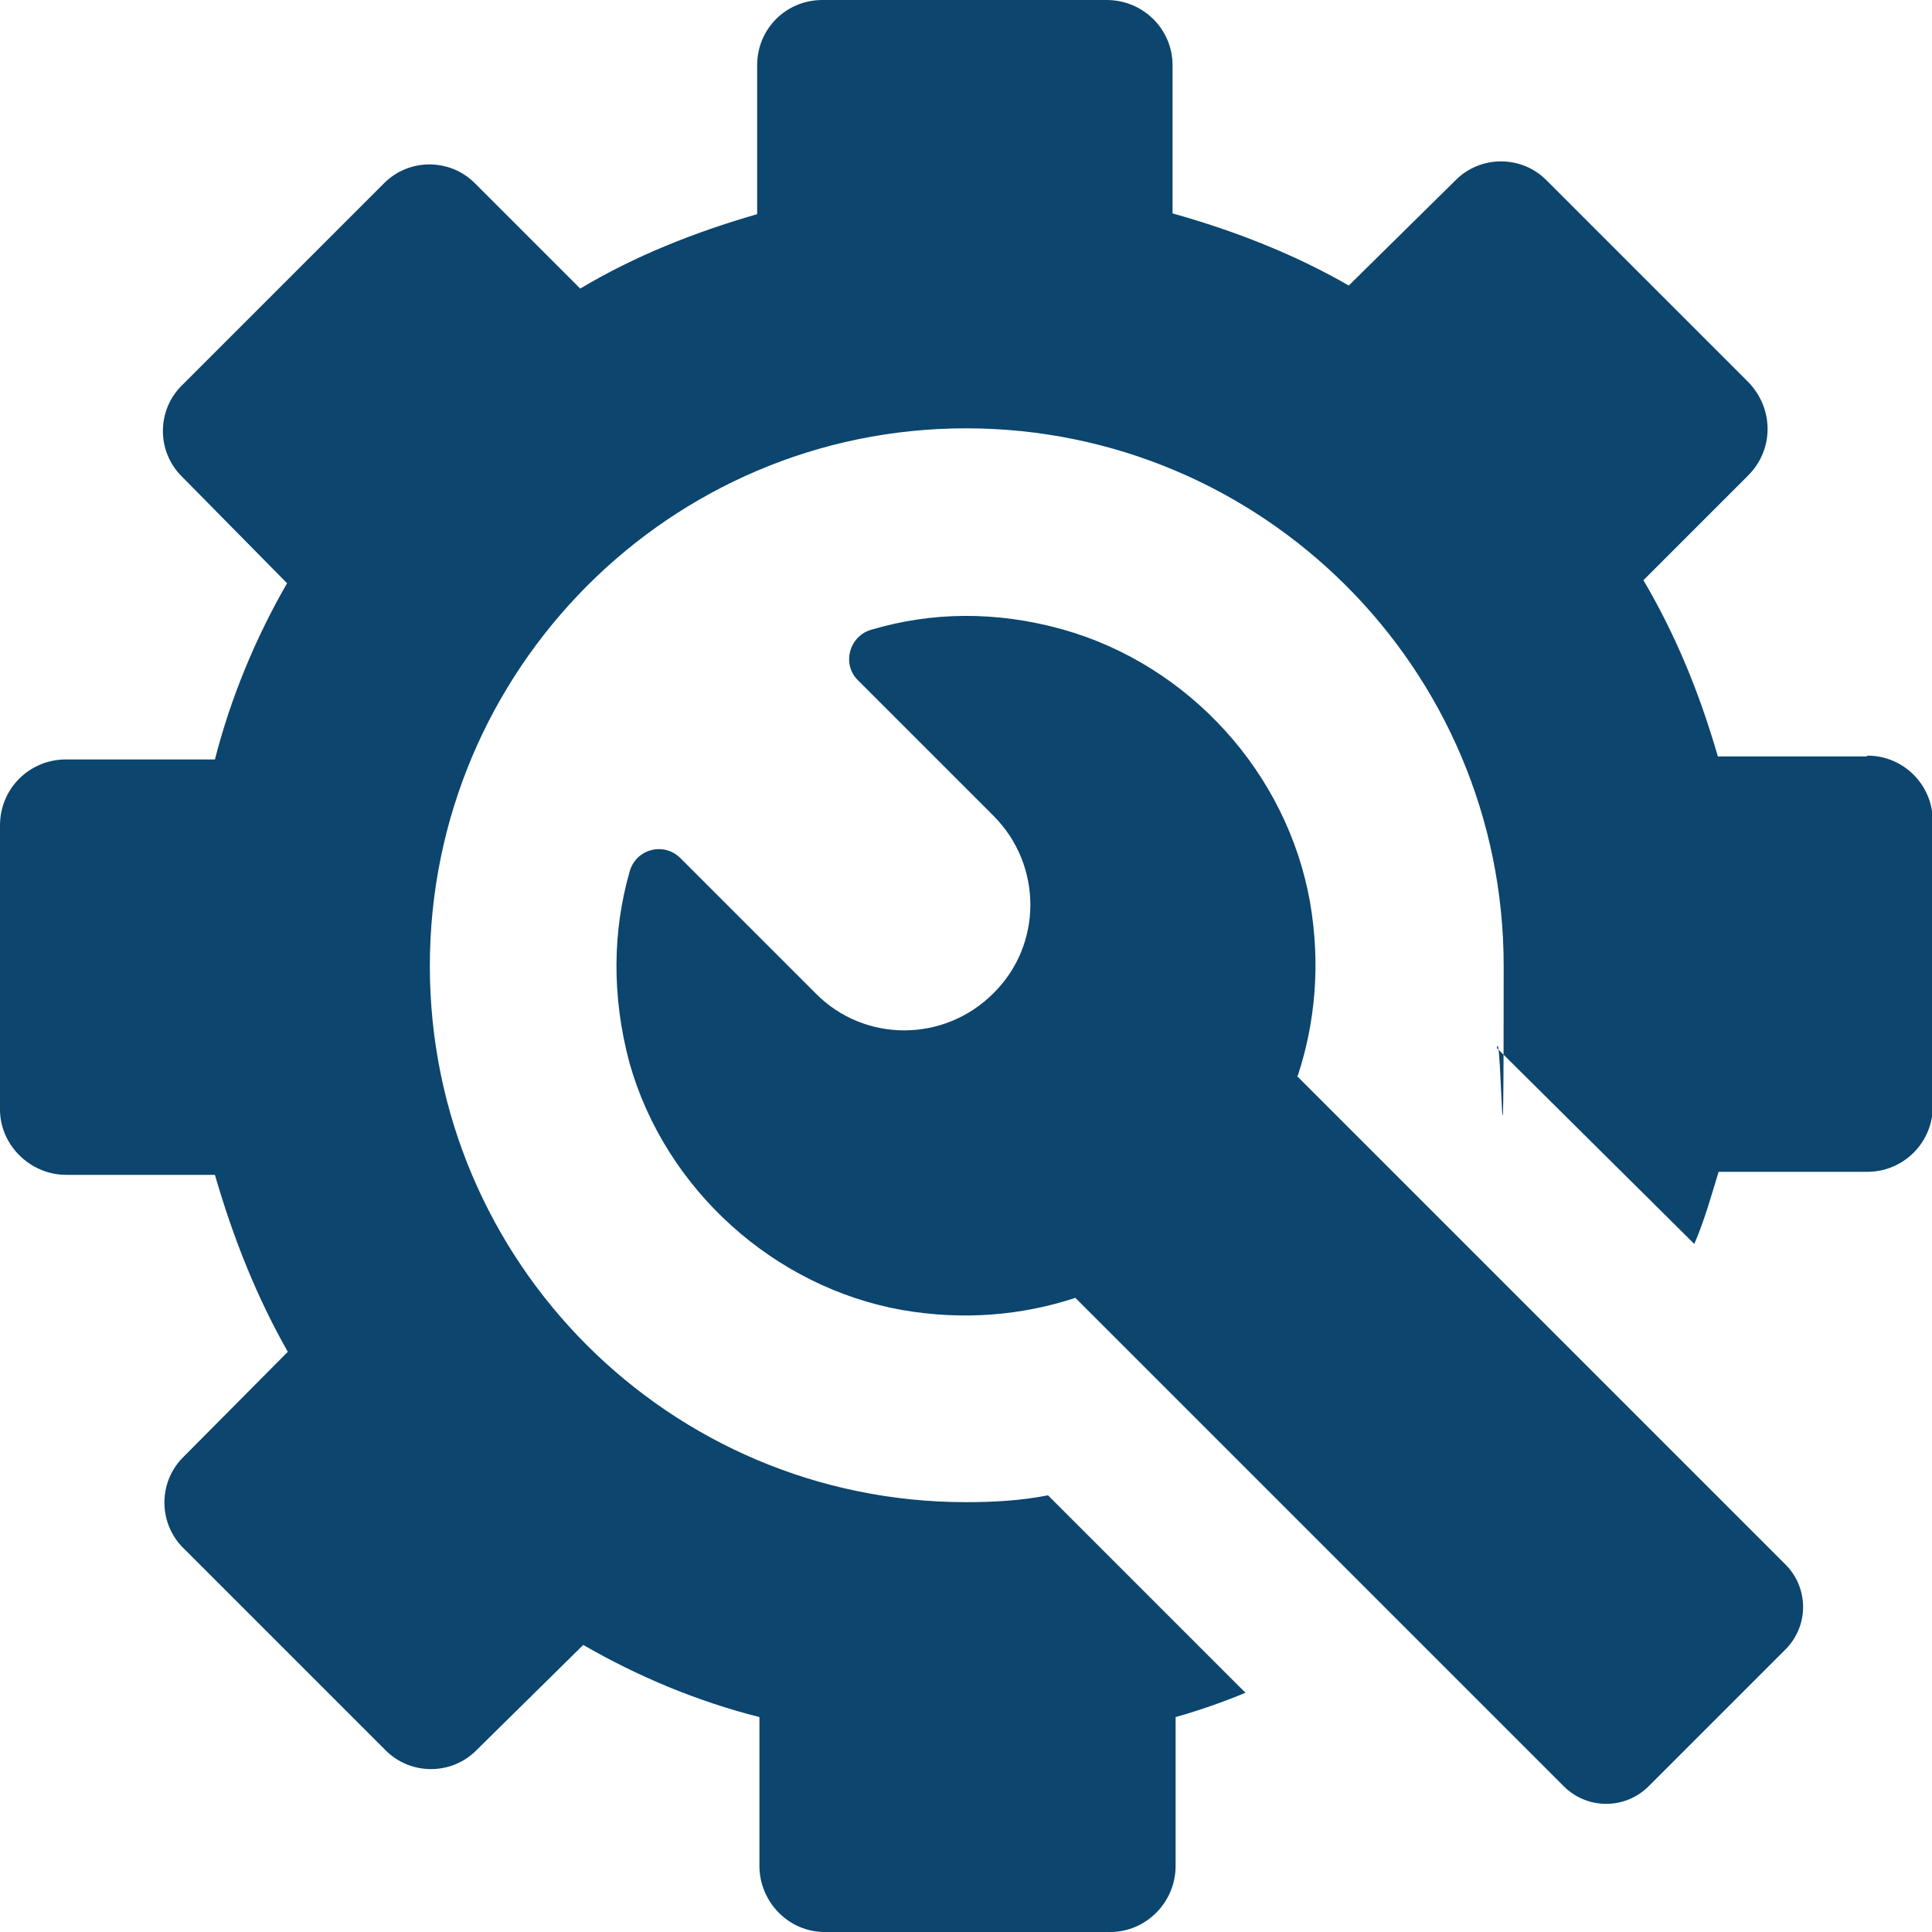
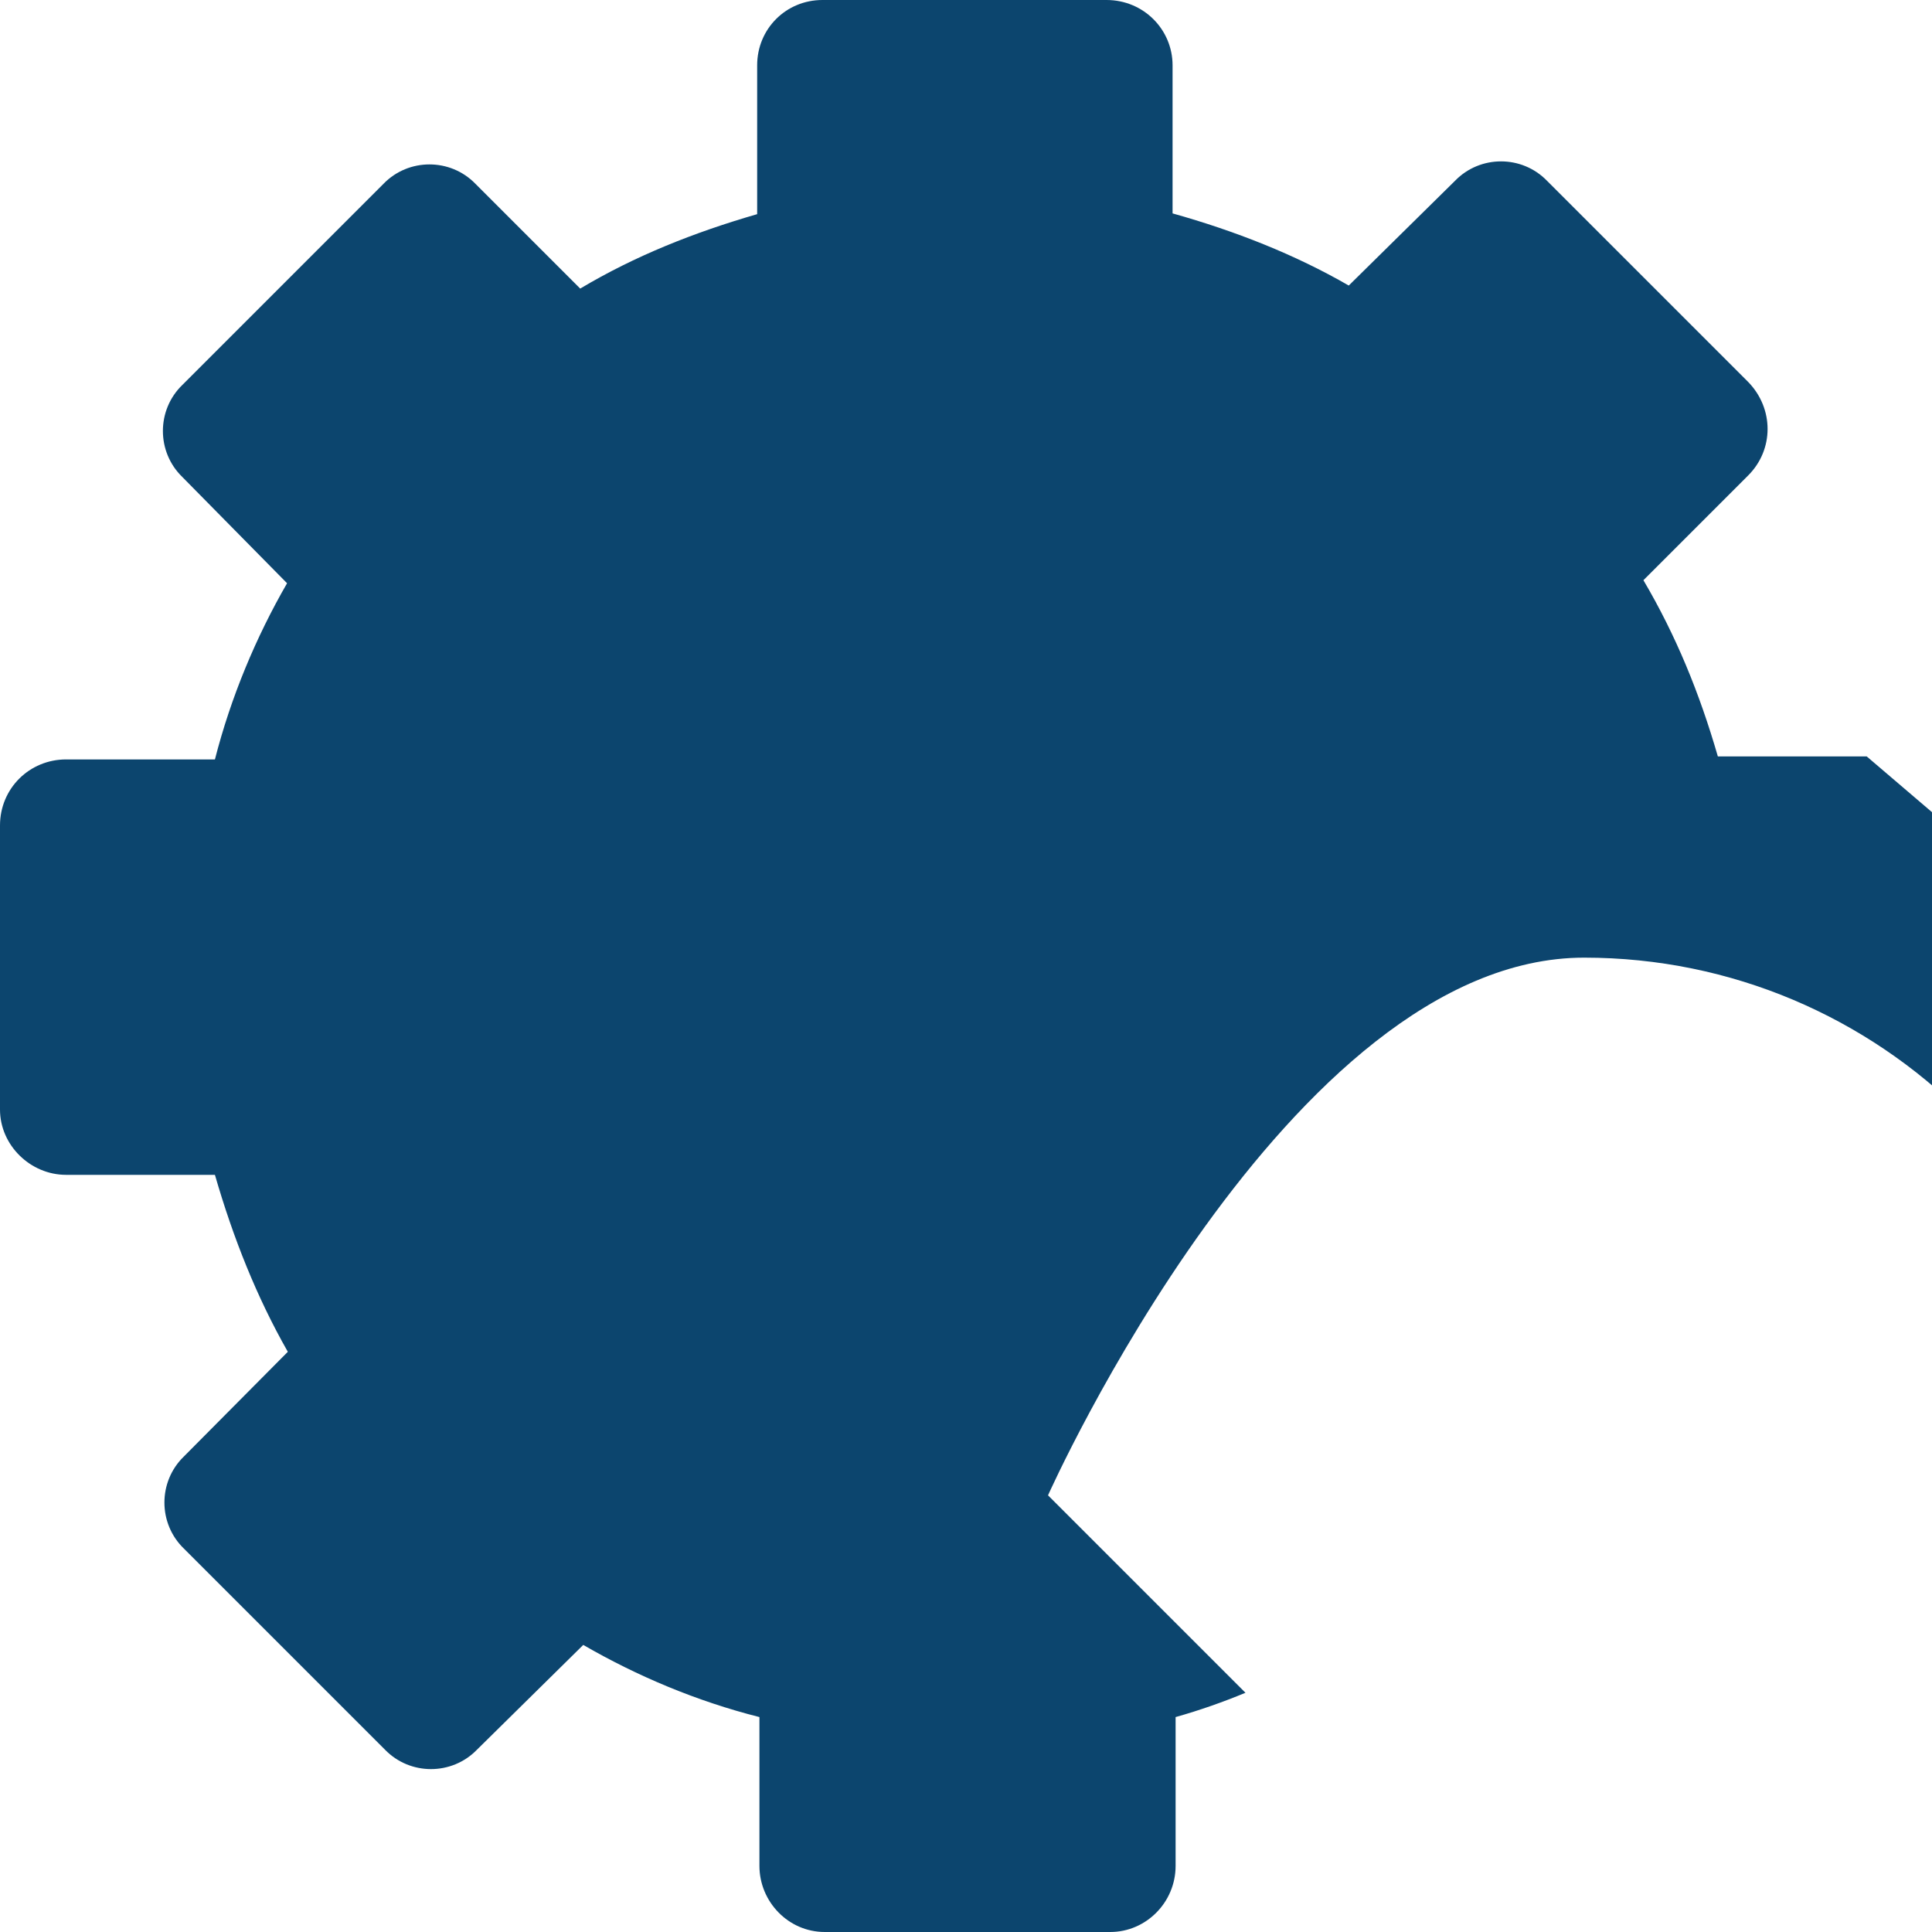
<svg xmlns="http://www.w3.org/2000/svg" id="_レイヤー_2" version="1.1" viewBox="0 0 254.4 254.4">
  <defs>
    <style>
      .st0 {
        fill: #0c456e;
      }
    </style>
  </defs>
  <g id="Layer_1">
-     <path class="st0" d="M245.8,99.6h-19.6c-2.4-8.3-5.5-15.9-9.8-23.2l13.8-13.8c3.4-3.4,3.4-8.8,0-12.3l-26.5-26.5c-3.3-3.4-8.8-3.4-12.1,0l-14,13.8c-7.1-4.1-15-7.2-23.2-9.5V8.6c0-4.7-3.8-8.6-8.7-8.6h-37.4c-4.8,0-8.6,3.8-8.6,8.6v19.6c-8.3,2.4-16.1,5.5-23.3,9.8l-13.8-13.8c-3.3-3.4-8.8-3.4-12.1,0l-26.5,26.5c-3.4,3.3-3.4,8.8,0,12.1l13.8,14c-4.1,7.1-7.4,15-9.5,23.2H8.7c-4.8,0-8.7,3.8-8.7,8.7v37.4c0,4.7,4,8.6,8.7,8.6h19.6c2.4,8.3,5.5,16.1,9.6,23.3l-13.7,13.8c-3.4,3.3-3.4,8.8,0,12.1l26.5,26.5c3.3,3.4,8.8,3.4,12.1,0l14-13.8c7.1,4.1,14.9,7.4,23.2,9.5v19.6c0,4.7,3.8,8.7,8.6,8.7h37.6c4.7,0,8.6-3.9,8.6-8.7v-19.6c3.2-.9,6.3-2,9.2-3.2l-26-26c-3.6.7-7.1.9-10.8.9-39,0-70.6-31.6-70.6-70.6s31.6-70.8,70.6-70.8,70.8,31.6,70.8,70.8-.3,7.2-.9,10.8l26,25.8c1.3-3,2.2-6.2,3.2-9.5h19.6c4.7,0,8.6-3.8,8.6-8.6v-37.6c0-4.7-3.8-8.6-8.6-8.6h0Z" />
-     <path class="st0" d="M170.9,141.6c2.3-7,3-14.7,1.6-22.8-3-17-15.9-31.2-32.5-35.9-8.9-2.5-17.4-2.3-25.2,0-3,.8-4,4.6-1.8,6.7l17.8,17.8c6.5,6.5,6.5,17,0,23.4-6.5,6.5-17,6.5-23.4,0l-17.8-17.8c-2.2-2.2-5.9-1.2-6.7,1.8-2.2,7.7-2.4,16.3,0,25.2,4.7,16.6,19,29.5,35.9,32.5,8.1,1.4,15.8.7,22.8-1.6l64.3,64.3c3.1,3.1,8.1,3.1,11.2,0l18-18c3.1-3.1,3.1-8.1,0-11.2l-64.3-64.3h0Z" />
+     <path class="st0" d="M245.8,99.6h-19.6c-2.4-8.3-5.5-15.9-9.8-23.2l13.8-13.8c3.4-3.4,3.4-8.8,0-12.3l-26.5-26.5c-3.3-3.4-8.8-3.4-12.1,0l-14,13.8c-7.1-4.1-15-7.2-23.2-9.5V8.6c0-4.7-3.8-8.6-8.7-8.6h-37.4c-4.8,0-8.6,3.8-8.6,8.6v19.6c-8.3,2.4-16.1,5.5-23.3,9.8l-13.8-13.8c-3.3-3.4-8.8-3.4-12.1,0l-26.5,26.5c-3.4,3.3-3.4,8.8,0,12.1l13.8,14c-4.1,7.1-7.4,15-9.5,23.2H8.7c-4.8,0-8.7,3.8-8.7,8.7v37.4c0,4.7,4,8.6,8.7,8.6h19.6c2.4,8.3,5.5,16.1,9.6,23.3l-13.7,13.8c-3.4,3.3-3.4,8.8,0,12.1l26.5,26.5c3.3,3.4,8.8,3.4,12.1,0l14-13.8c7.1,4.1,14.9,7.4,23.2,9.5v19.6c0,4.7,3.8,8.7,8.6,8.7h37.6c4.7,0,8.6-3.9,8.6-8.7v-19.6c3.2-.9,6.3-2,9.2-3.2l-26-26s31.6-70.8,70.6-70.8,70.8,31.6,70.8,70.8-.3,7.2-.9,10.8l26,25.8c1.3-3,2.2-6.2,3.2-9.5h19.6c4.7,0,8.6-3.8,8.6-8.6v-37.6c0-4.7-3.8-8.6-8.6-8.6h0Z" />
  </g>
</svg>